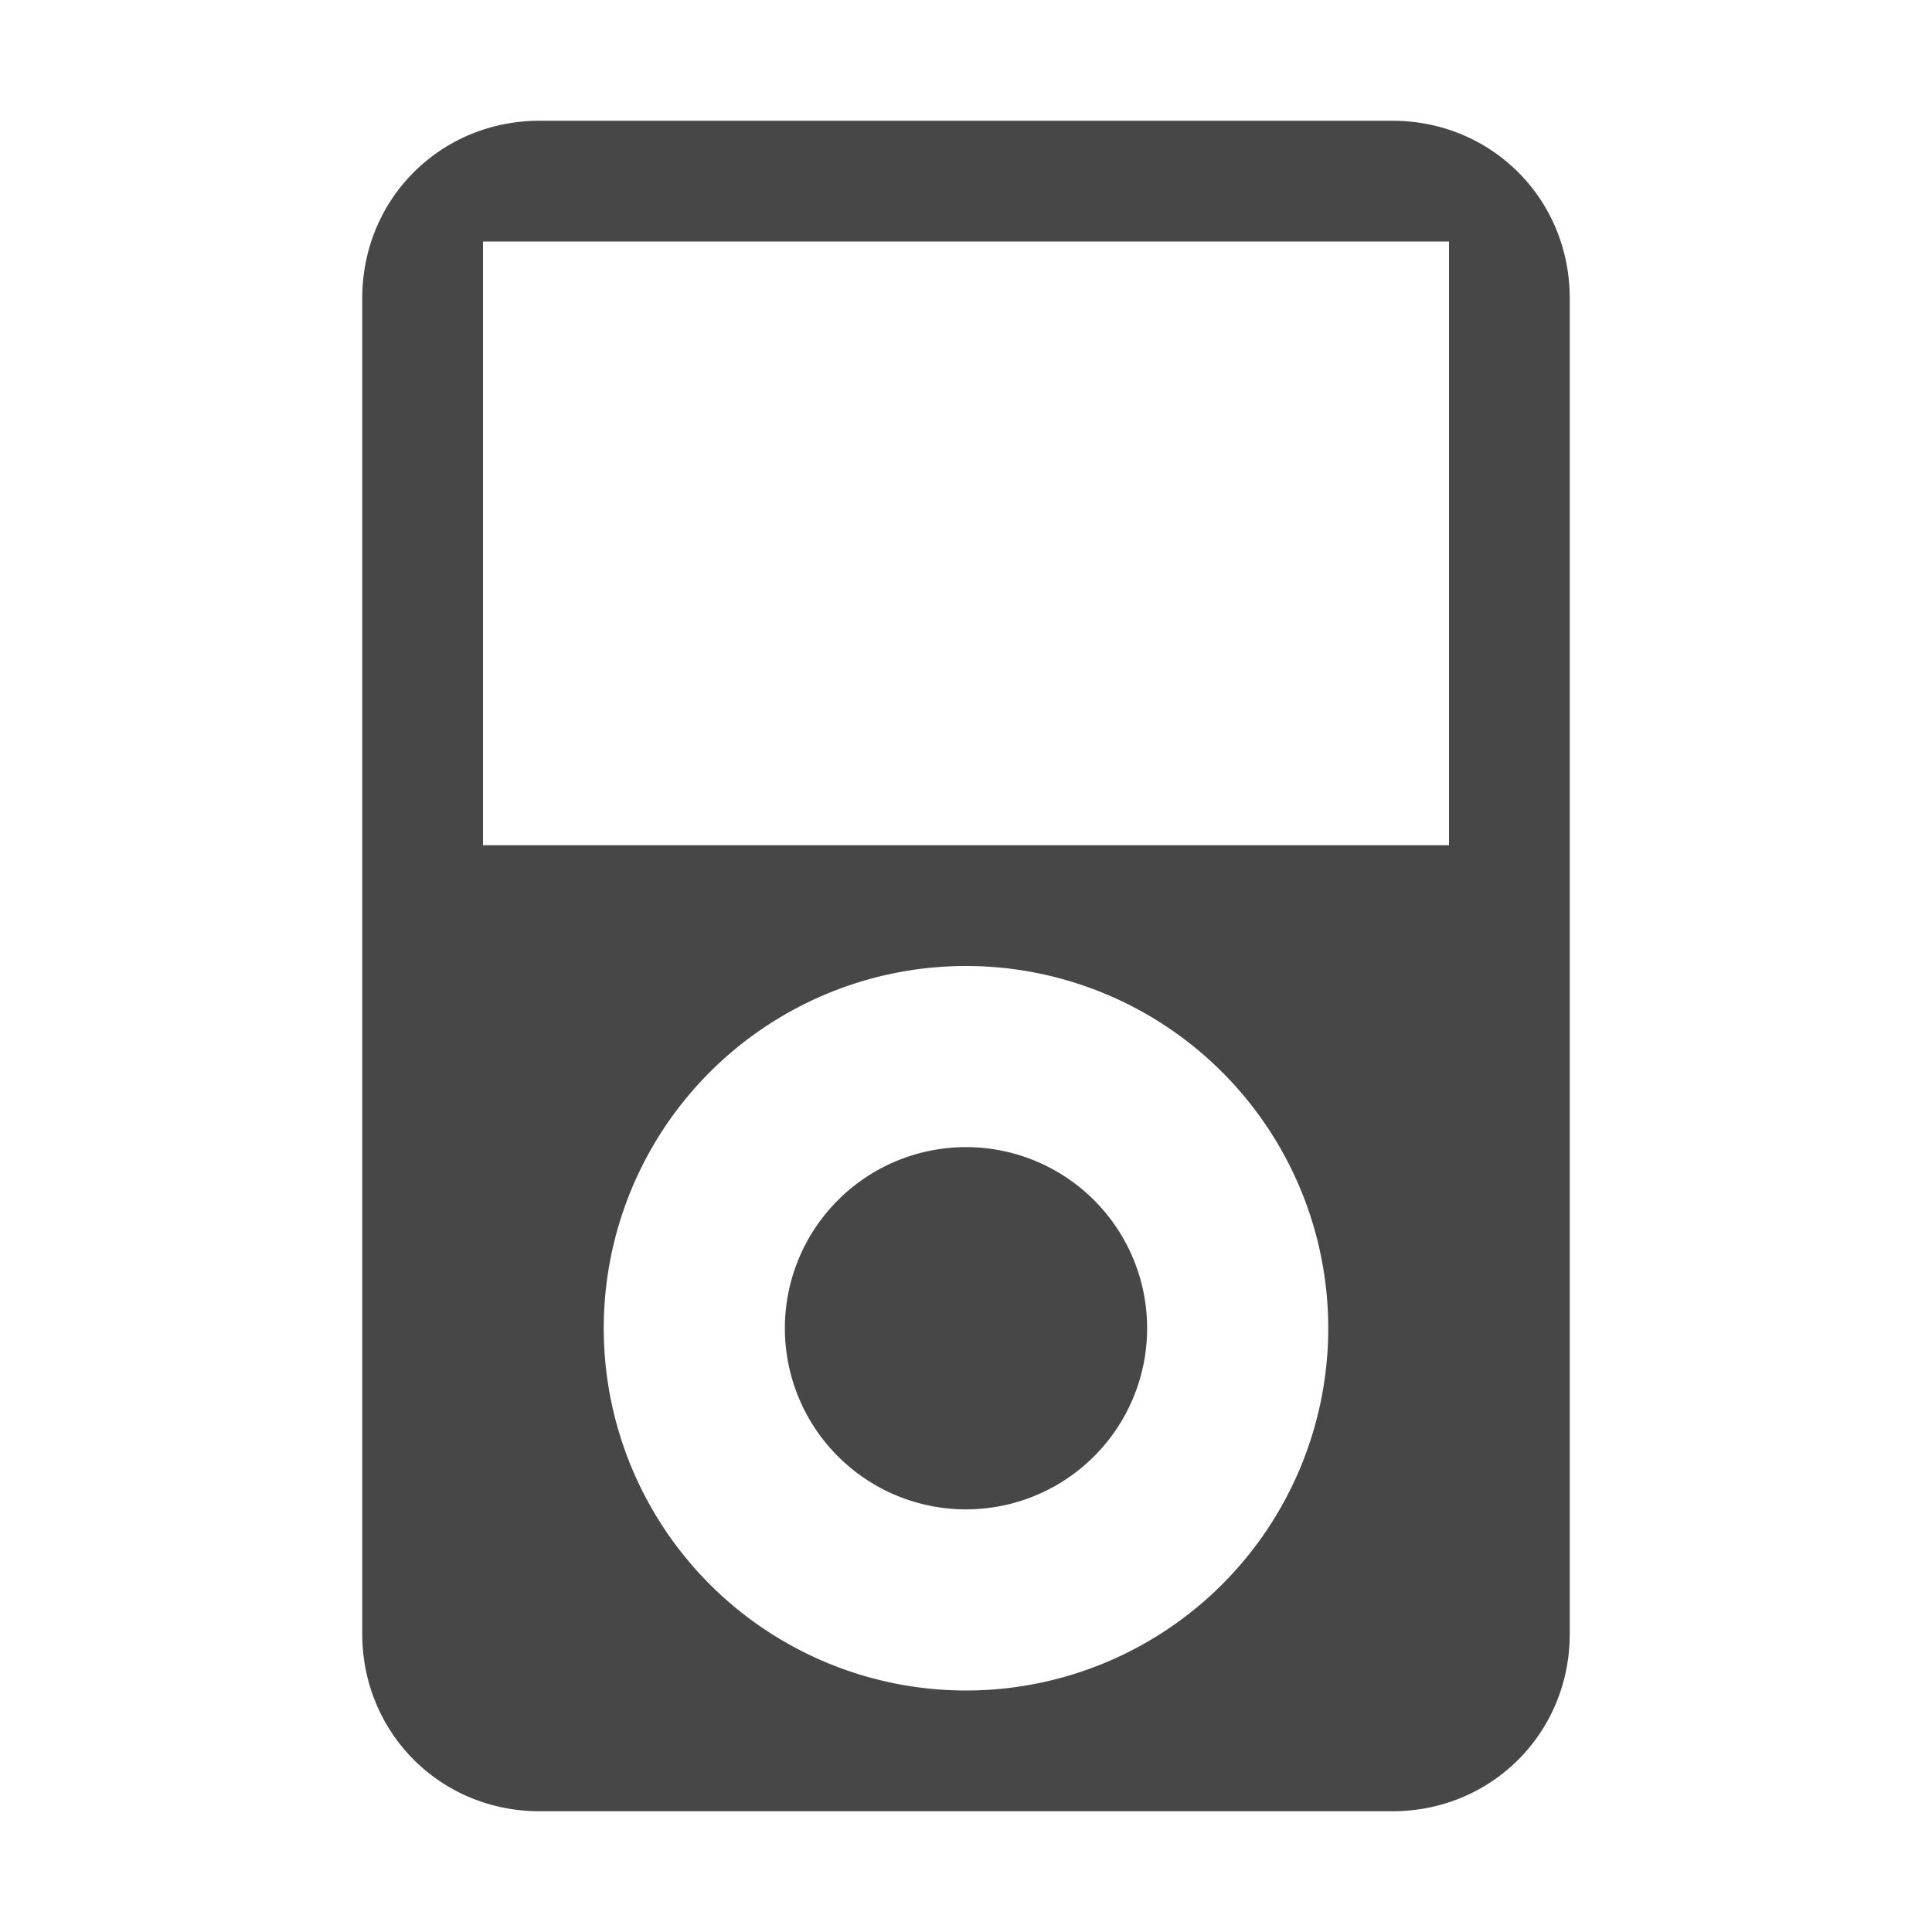
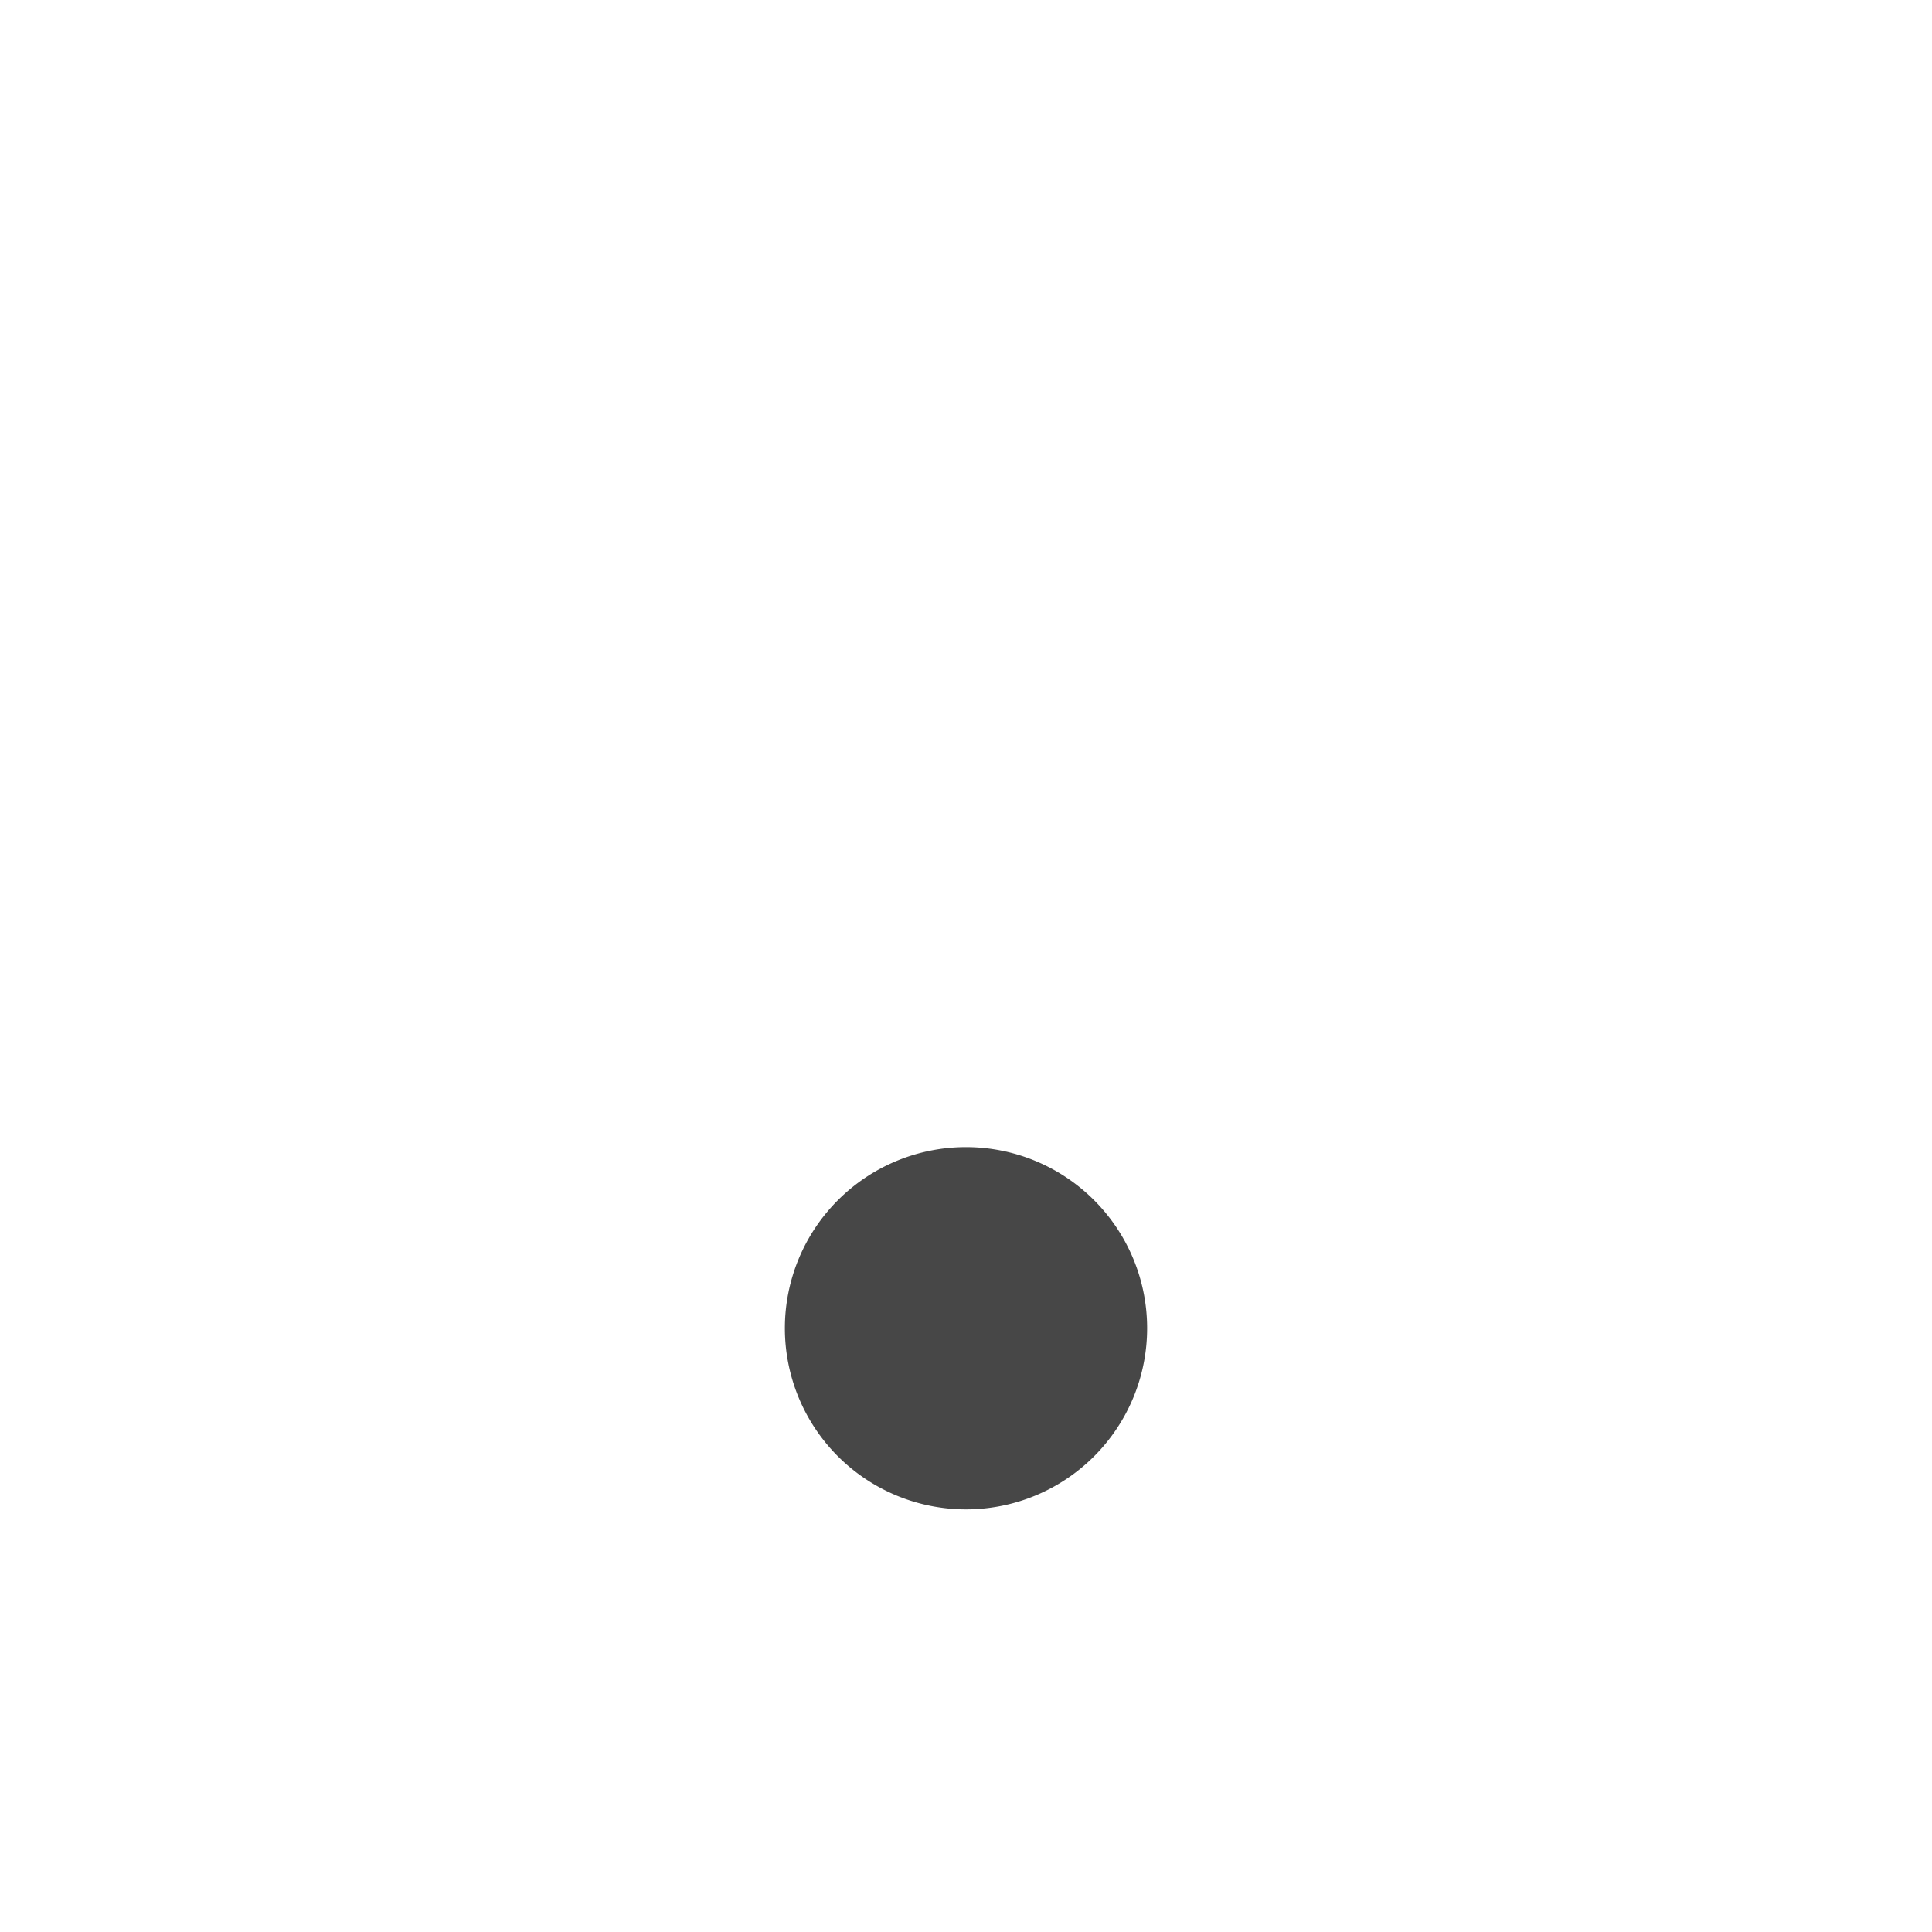
<svg xmlns="http://www.w3.org/2000/svg" width="16" height="16">
  <g fill="#474747">
-     <path d="M4.469 1C3.648 1 3 1.648 3 2.469V13.53c0 .822.648 1.47 1.469 1.47h7.062c.821 0 1.469-.648 1.469-1.469V2.47C13 1.648 12.352 1 11.531 1zM4 2h8v5H4zm4 6a3 3 0 110 6 3 3 0 010-6z" />
    <path d="M9.5 11A1.5 1.5 0 018 12.5 1.5 1.5 0 016.5 11 1.5 1.5 0 018 9.5 1.5 1.5 0 019.5 11z" />
  </g>
</svg>